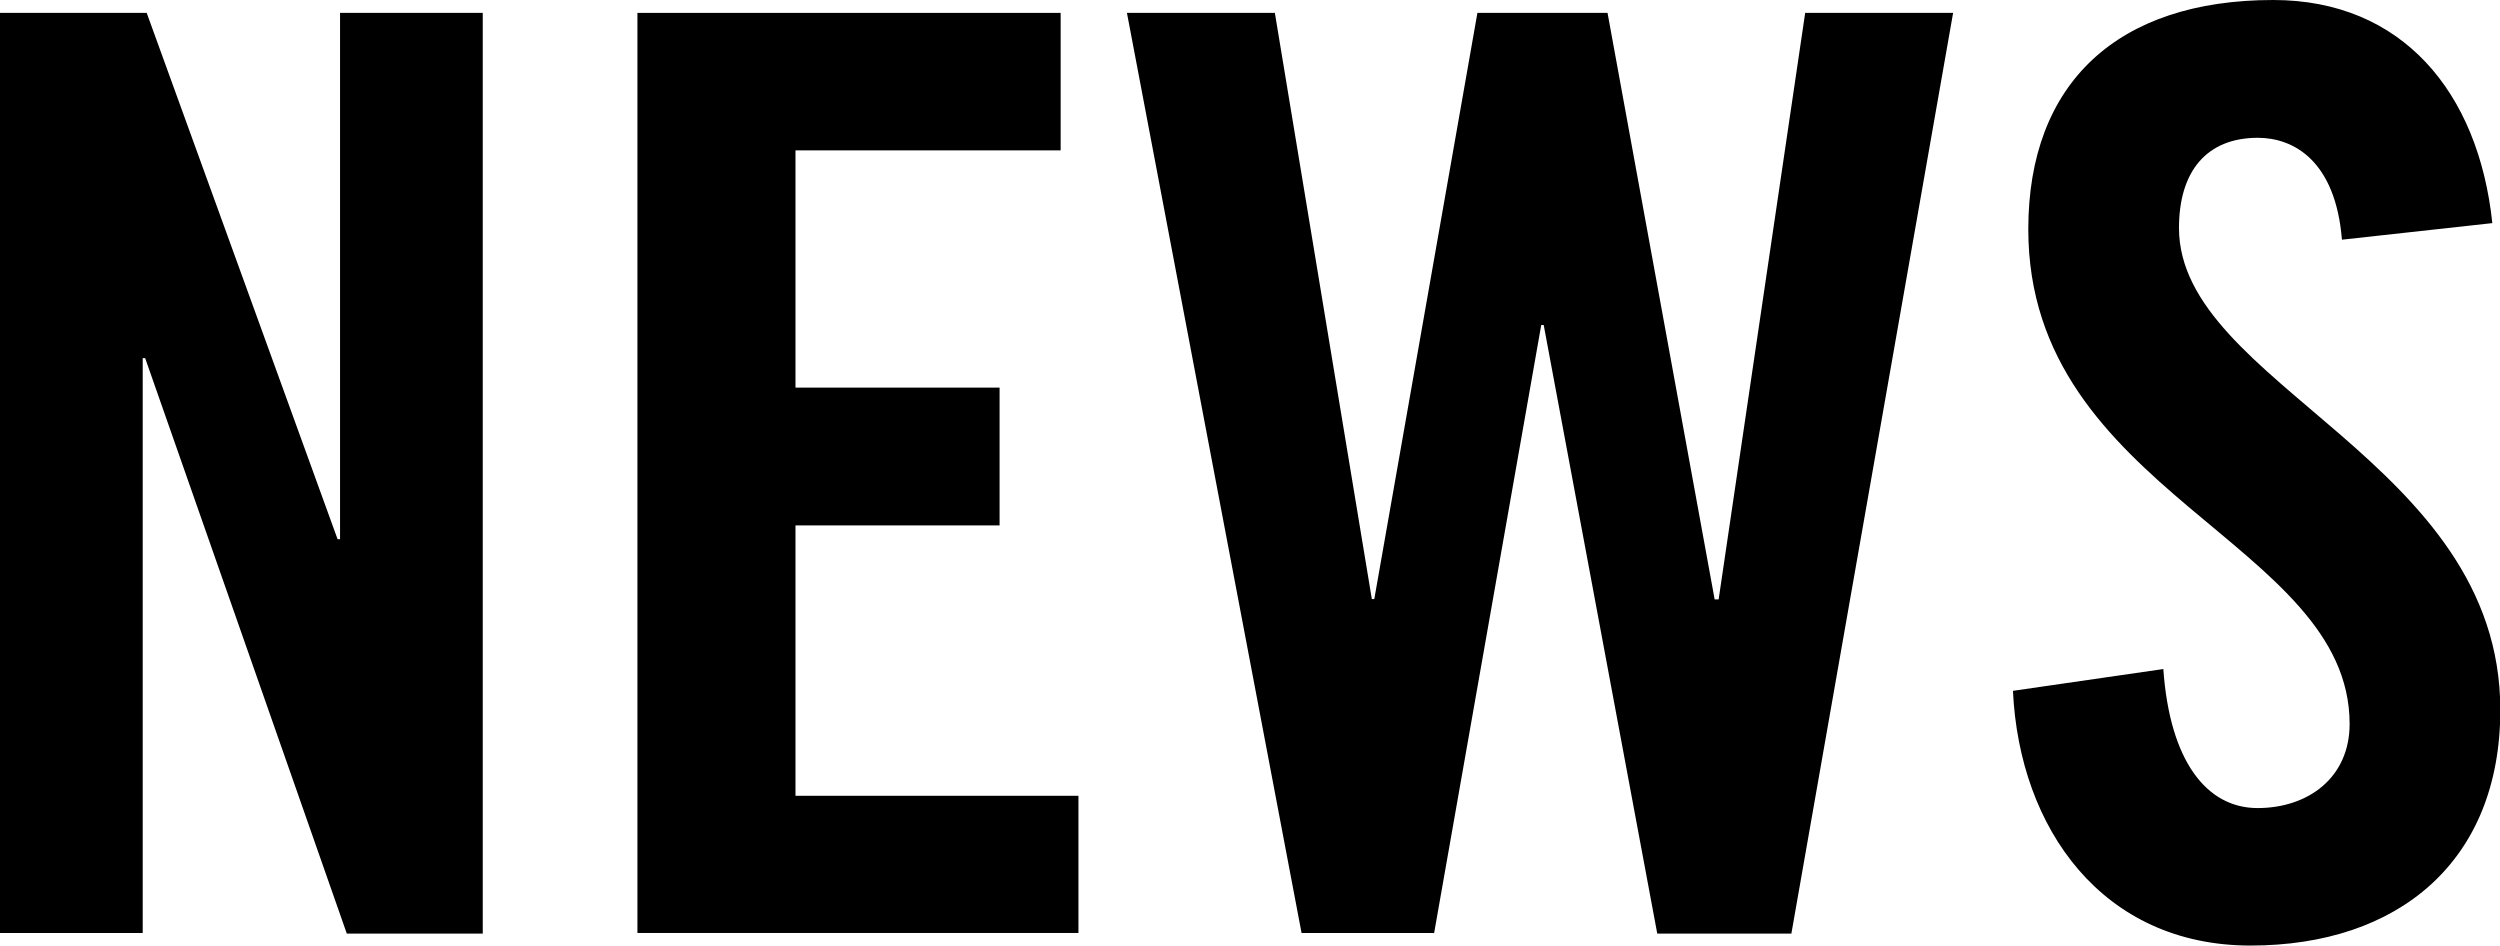
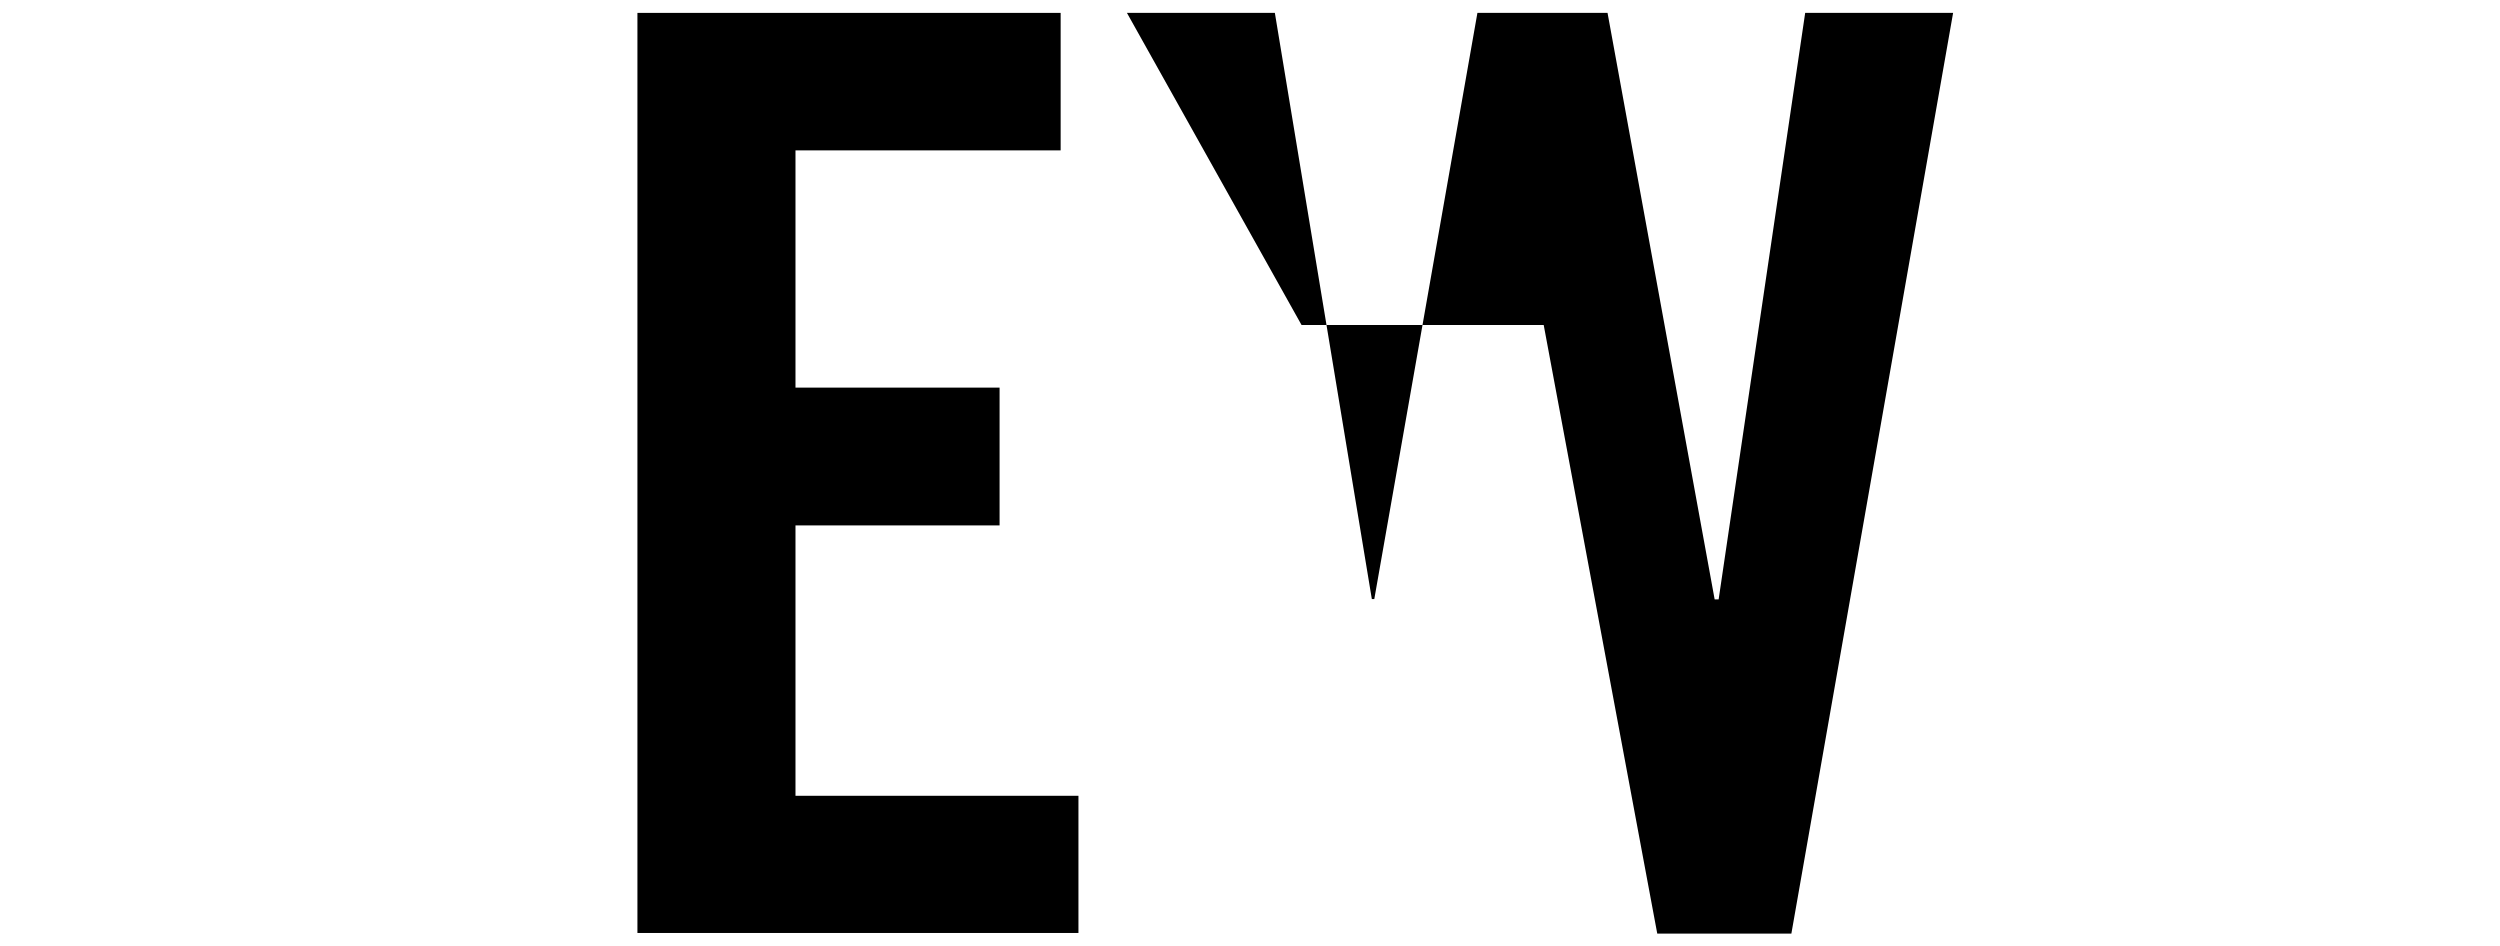
<svg xmlns="http://www.w3.org/2000/svg" viewBox="0 0 81.46 30.82">
  <title>news</title>
  <g id="レイヤー_2" data-name="レイヤー 2">
    <g id="レイヤー_1-2" data-name="レイヤー 1">
-       <path d="M0,30.4V.42H4.78L11,17.57h.08V.42h4.65v30H11.3L4.73,11.67H4.65V30.4Z" />
      <path d="M20.77,30.4V.42H34.56V4.9H25.92v7.73h6.65v4.49H25.92v8.81h9.22V30.4Z" />
-       <path d="M48.14.42h4.24l3.49,19.11H56L58.82.42h4.82l-5.27,30H54L50.3,10.59h-.08L46.73,30.4H42.41L36.72.42h4.82L44.7,19.52h.08Z" />
-       <path d="M76.31,7.81c-.21-2.58-1.58-3.32-2.74-3.32C71.91,4.49,71,5.57,71,7.43c0,5.11,10.47,7.56,10.47,15.7,0,4.94-3.32,7.68-8.14,7.68S65.8,27,65.59,22.51l4.9-.71c.21,3,1.41,4.53,3.07,4.53s3-1,3-2.74c0-5.94-10.47-7.52-10.47-16.12C66.09,2.7,69,0,74.07,0c4.2,0,6.69,3,7.14,7.27Z" />
+       <path d="M48.14.42h4.24l3.49,19.11H56L58.82.42h4.82l-5.27,30H54L50.3,10.59h-.08H42.41L36.72.42h4.82L44.7,19.52h.08Z" />
    </g>
  </g>
</svg>